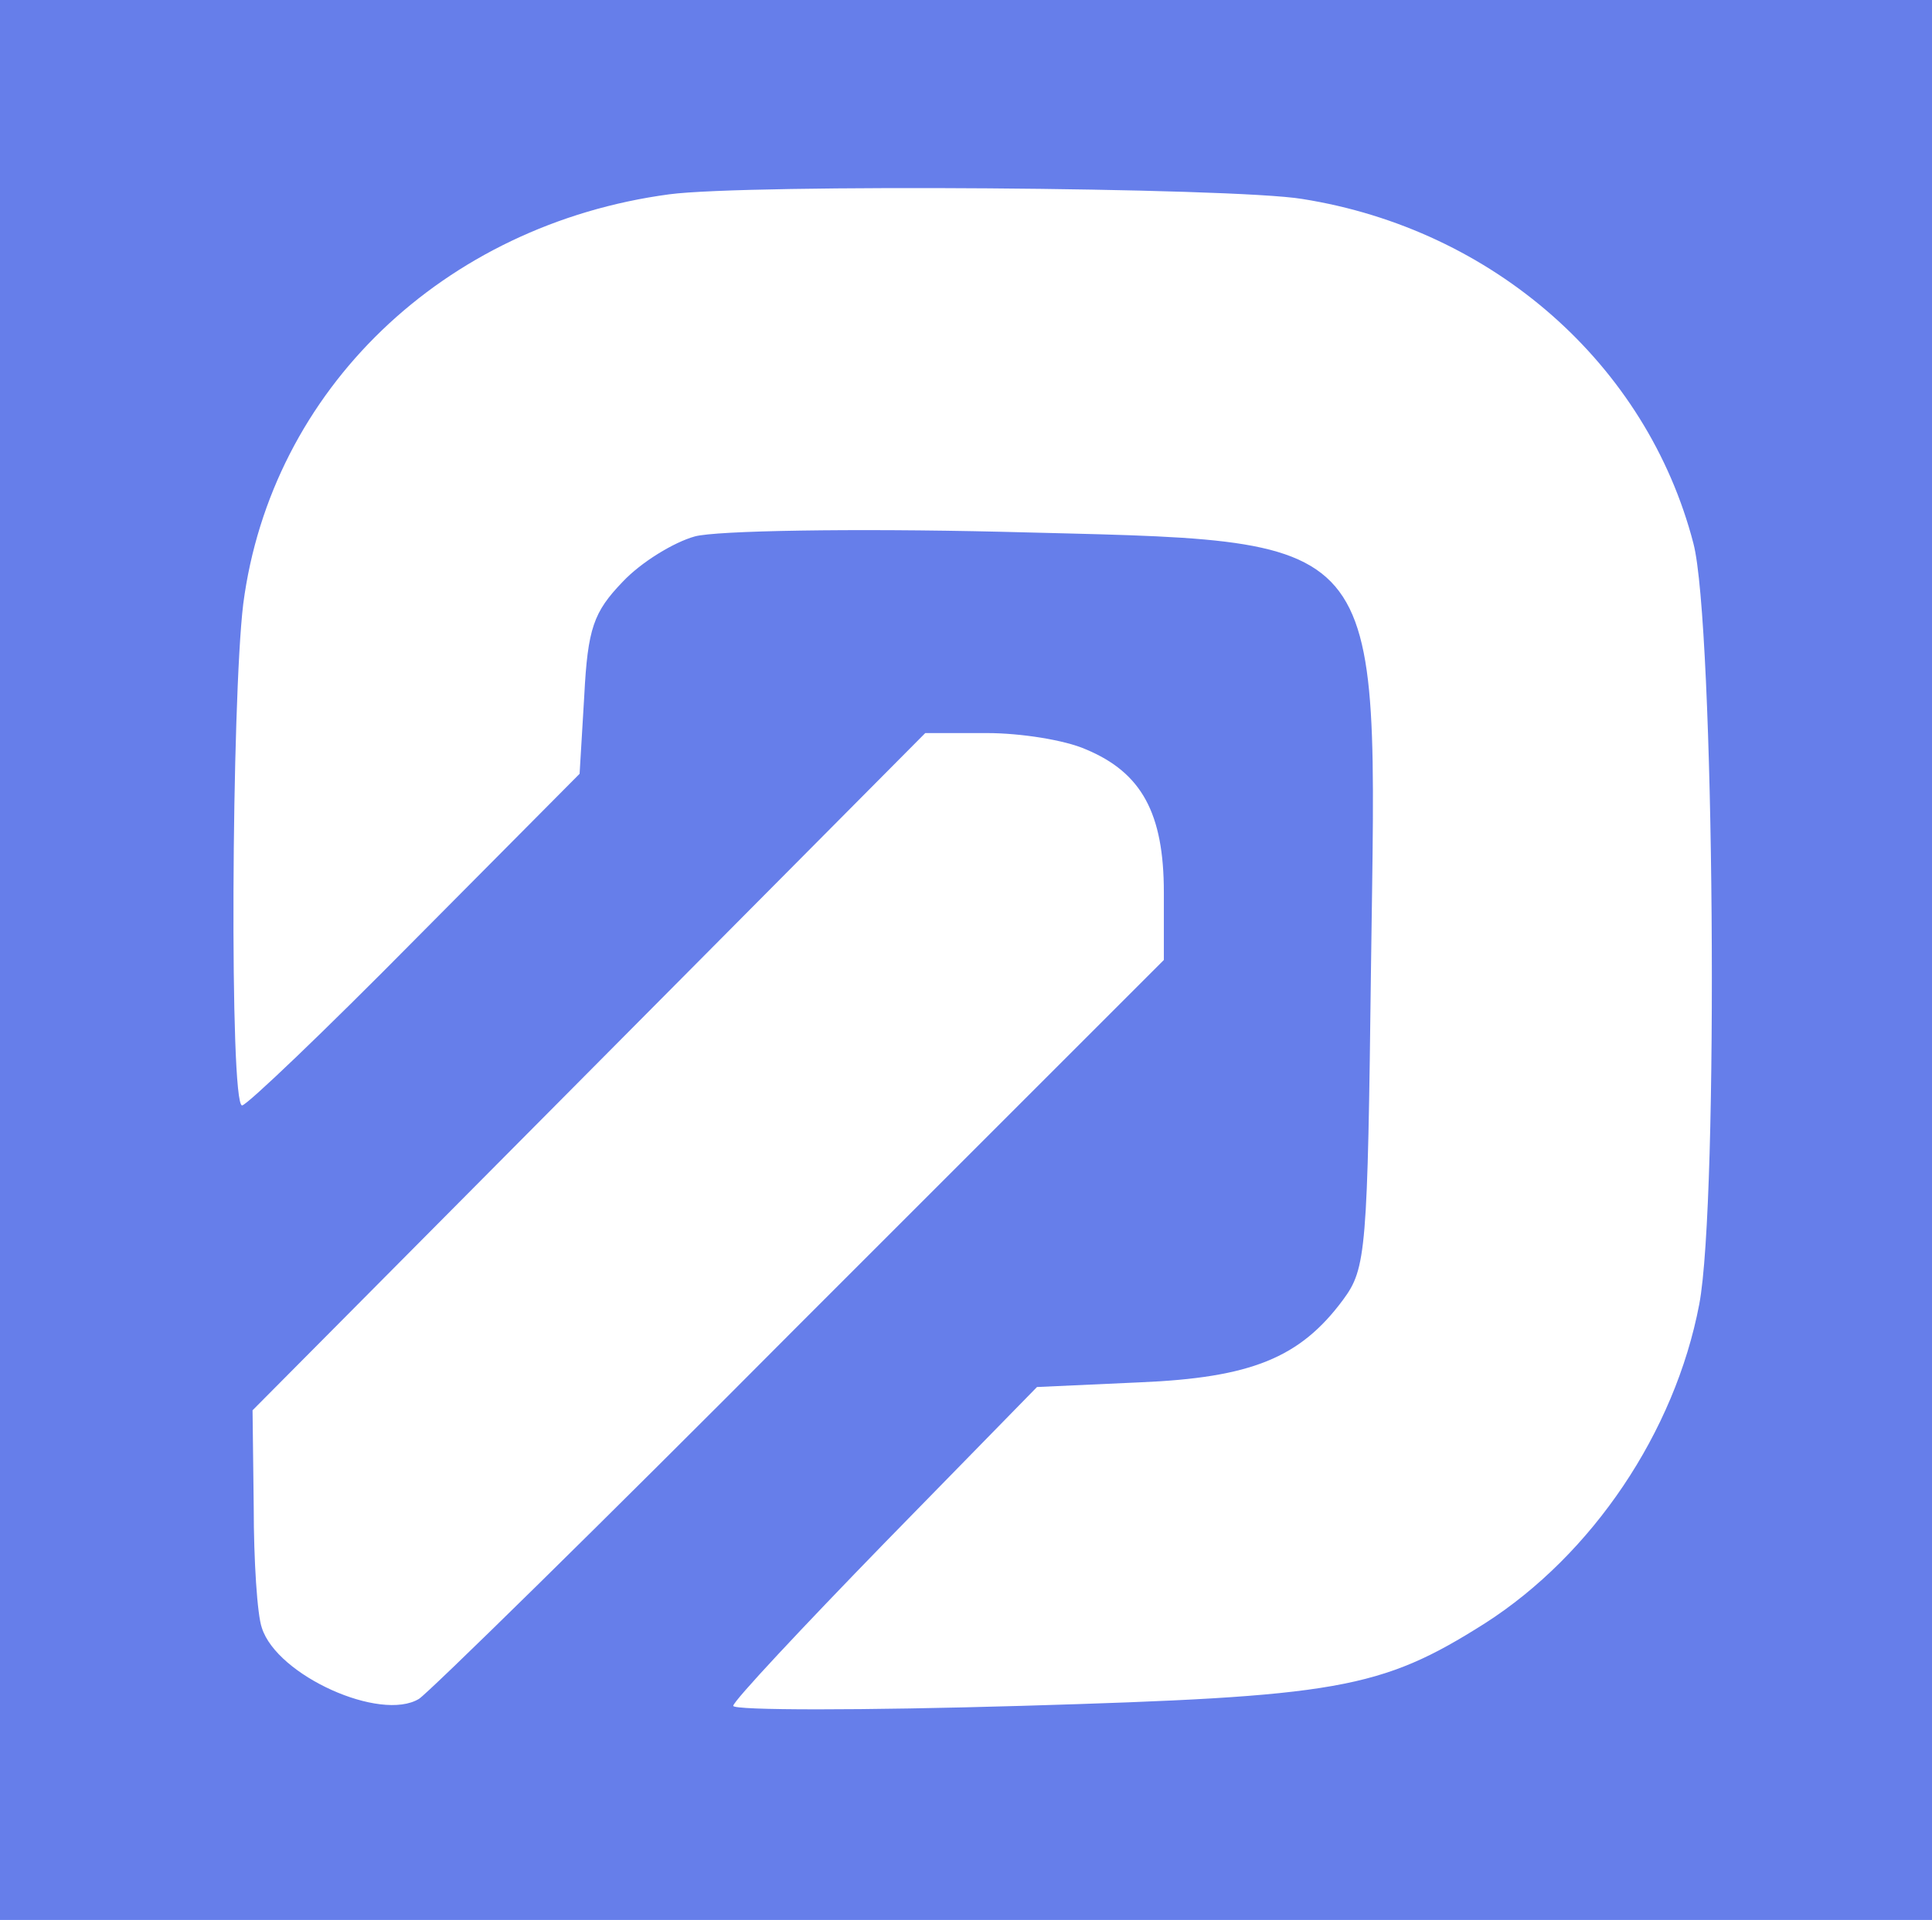
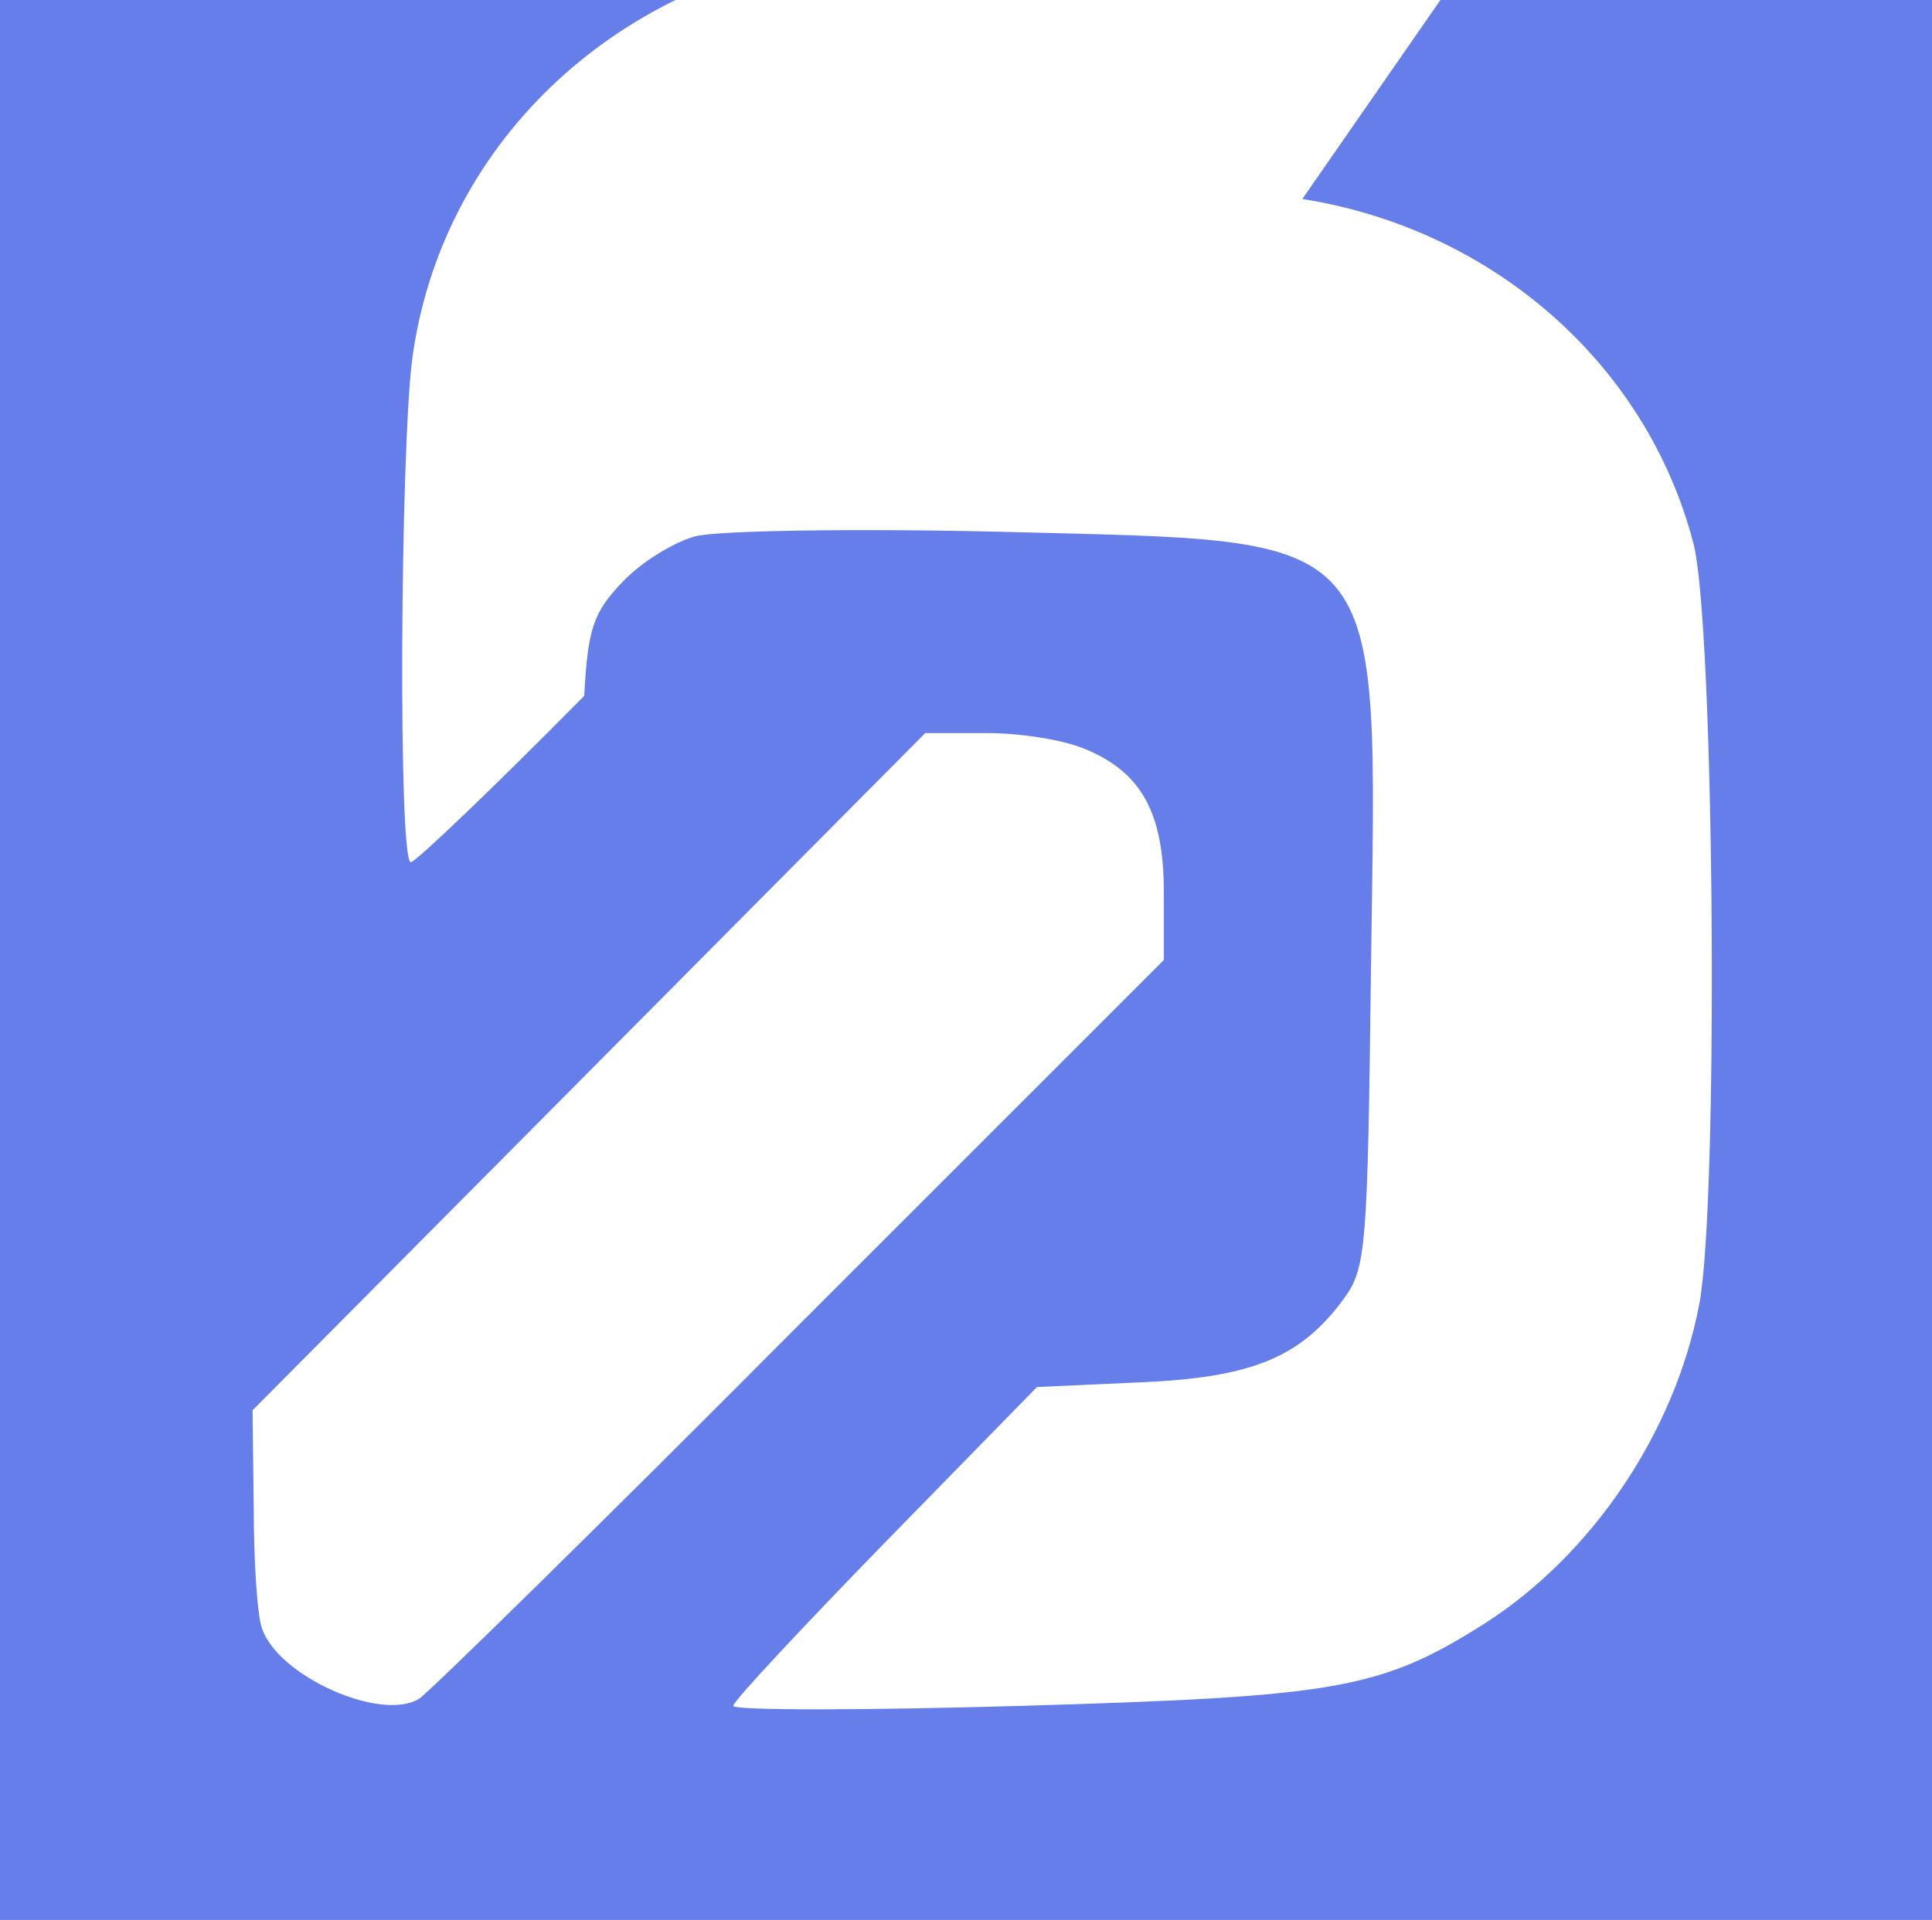
<svg xmlns="http://www.w3.org/2000/svg" version="1.0" width="166pt" height="165pt" viewBox="0 0 166 165" preserveAspectRatio="xMidYMid meet">
  <g transform="translate(0,165) scale(0.1,-0.1)" fill="#667EEA" stroke="none">
-     <path d="M0 825 l0 -825 830 0 830 0 0 825 0 825 -830 0 -830 0 0 -825z m1119 654 c164 -26 296 -142 336 -296 18 -68 22 -565 5 -654 -21 -110 -92 -215 -184 -274 -90 -57 -127 -63 -398 -71 -137 -4 -248 -4 -248 0 0 4 59 67 130 140 l131 134 88 4 c96 4 138 21 175 71 20 27 21 42 24 287 5 381 19 364 -318 373 -128 3 -245 1 -263 -4 -18 -5 -46 -22 -62 -39 -25 -26 -30 -40 -33 -98 l-4 -67 -141 -142 c-78 -79 -145 -143 -149 -143 -11 0 -9 349 1 431 24 184 172 326 366 352 67 9 484 6 544 -4z m-186 -473 c48 -20 67 -55 67 -123 l0 -58 -313 -313 c-171 -172 -319 -317 -327 -322 -33 -20 -122 20 -135 61 -4 11 -7 58 -7 104 l-1 83 289 291 289 291 53 0 c29 0 67 -6 85 -14z" />
+     <path d="M0 825 l0 -825 830 0 830 0 0 825 0 825 -830 0 -830 0 0 -825z m1119 654 c164 -26 296 -142 336 -296 18 -68 22 -565 5 -654 -21 -110 -92 -215 -184 -274 -90 -57 -127 -63 -398 -71 -137 -4 -248 -4 -248 0 0 4 59 67 130 140 l131 134 88 4 c96 4 138 21 175 71 20 27 21 42 24 287 5 381 19 364 -318 373 -128 3 -245 1 -263 -4 -18 -5 -46 -22 -62 -39 -25 -26 -30 -40 -33 -98 c-78 -79 -145 -143 -149 -143 -11 0 -9 349 1 431 24 184 172 326 366 352 67 9 484 6 544 -4z m-186 -473 c48 -20 67 -55 67 -123 l0 -58 -313 -313 c-171 -172 -319 -317 -327 -322 -33 -20 -122 20 -135 61 -4 11 -7 58 -7 104 l-1 83 289 291 289 291 53 0 c29 0 67 -6 85 -14z" />
  </g>
</svg>